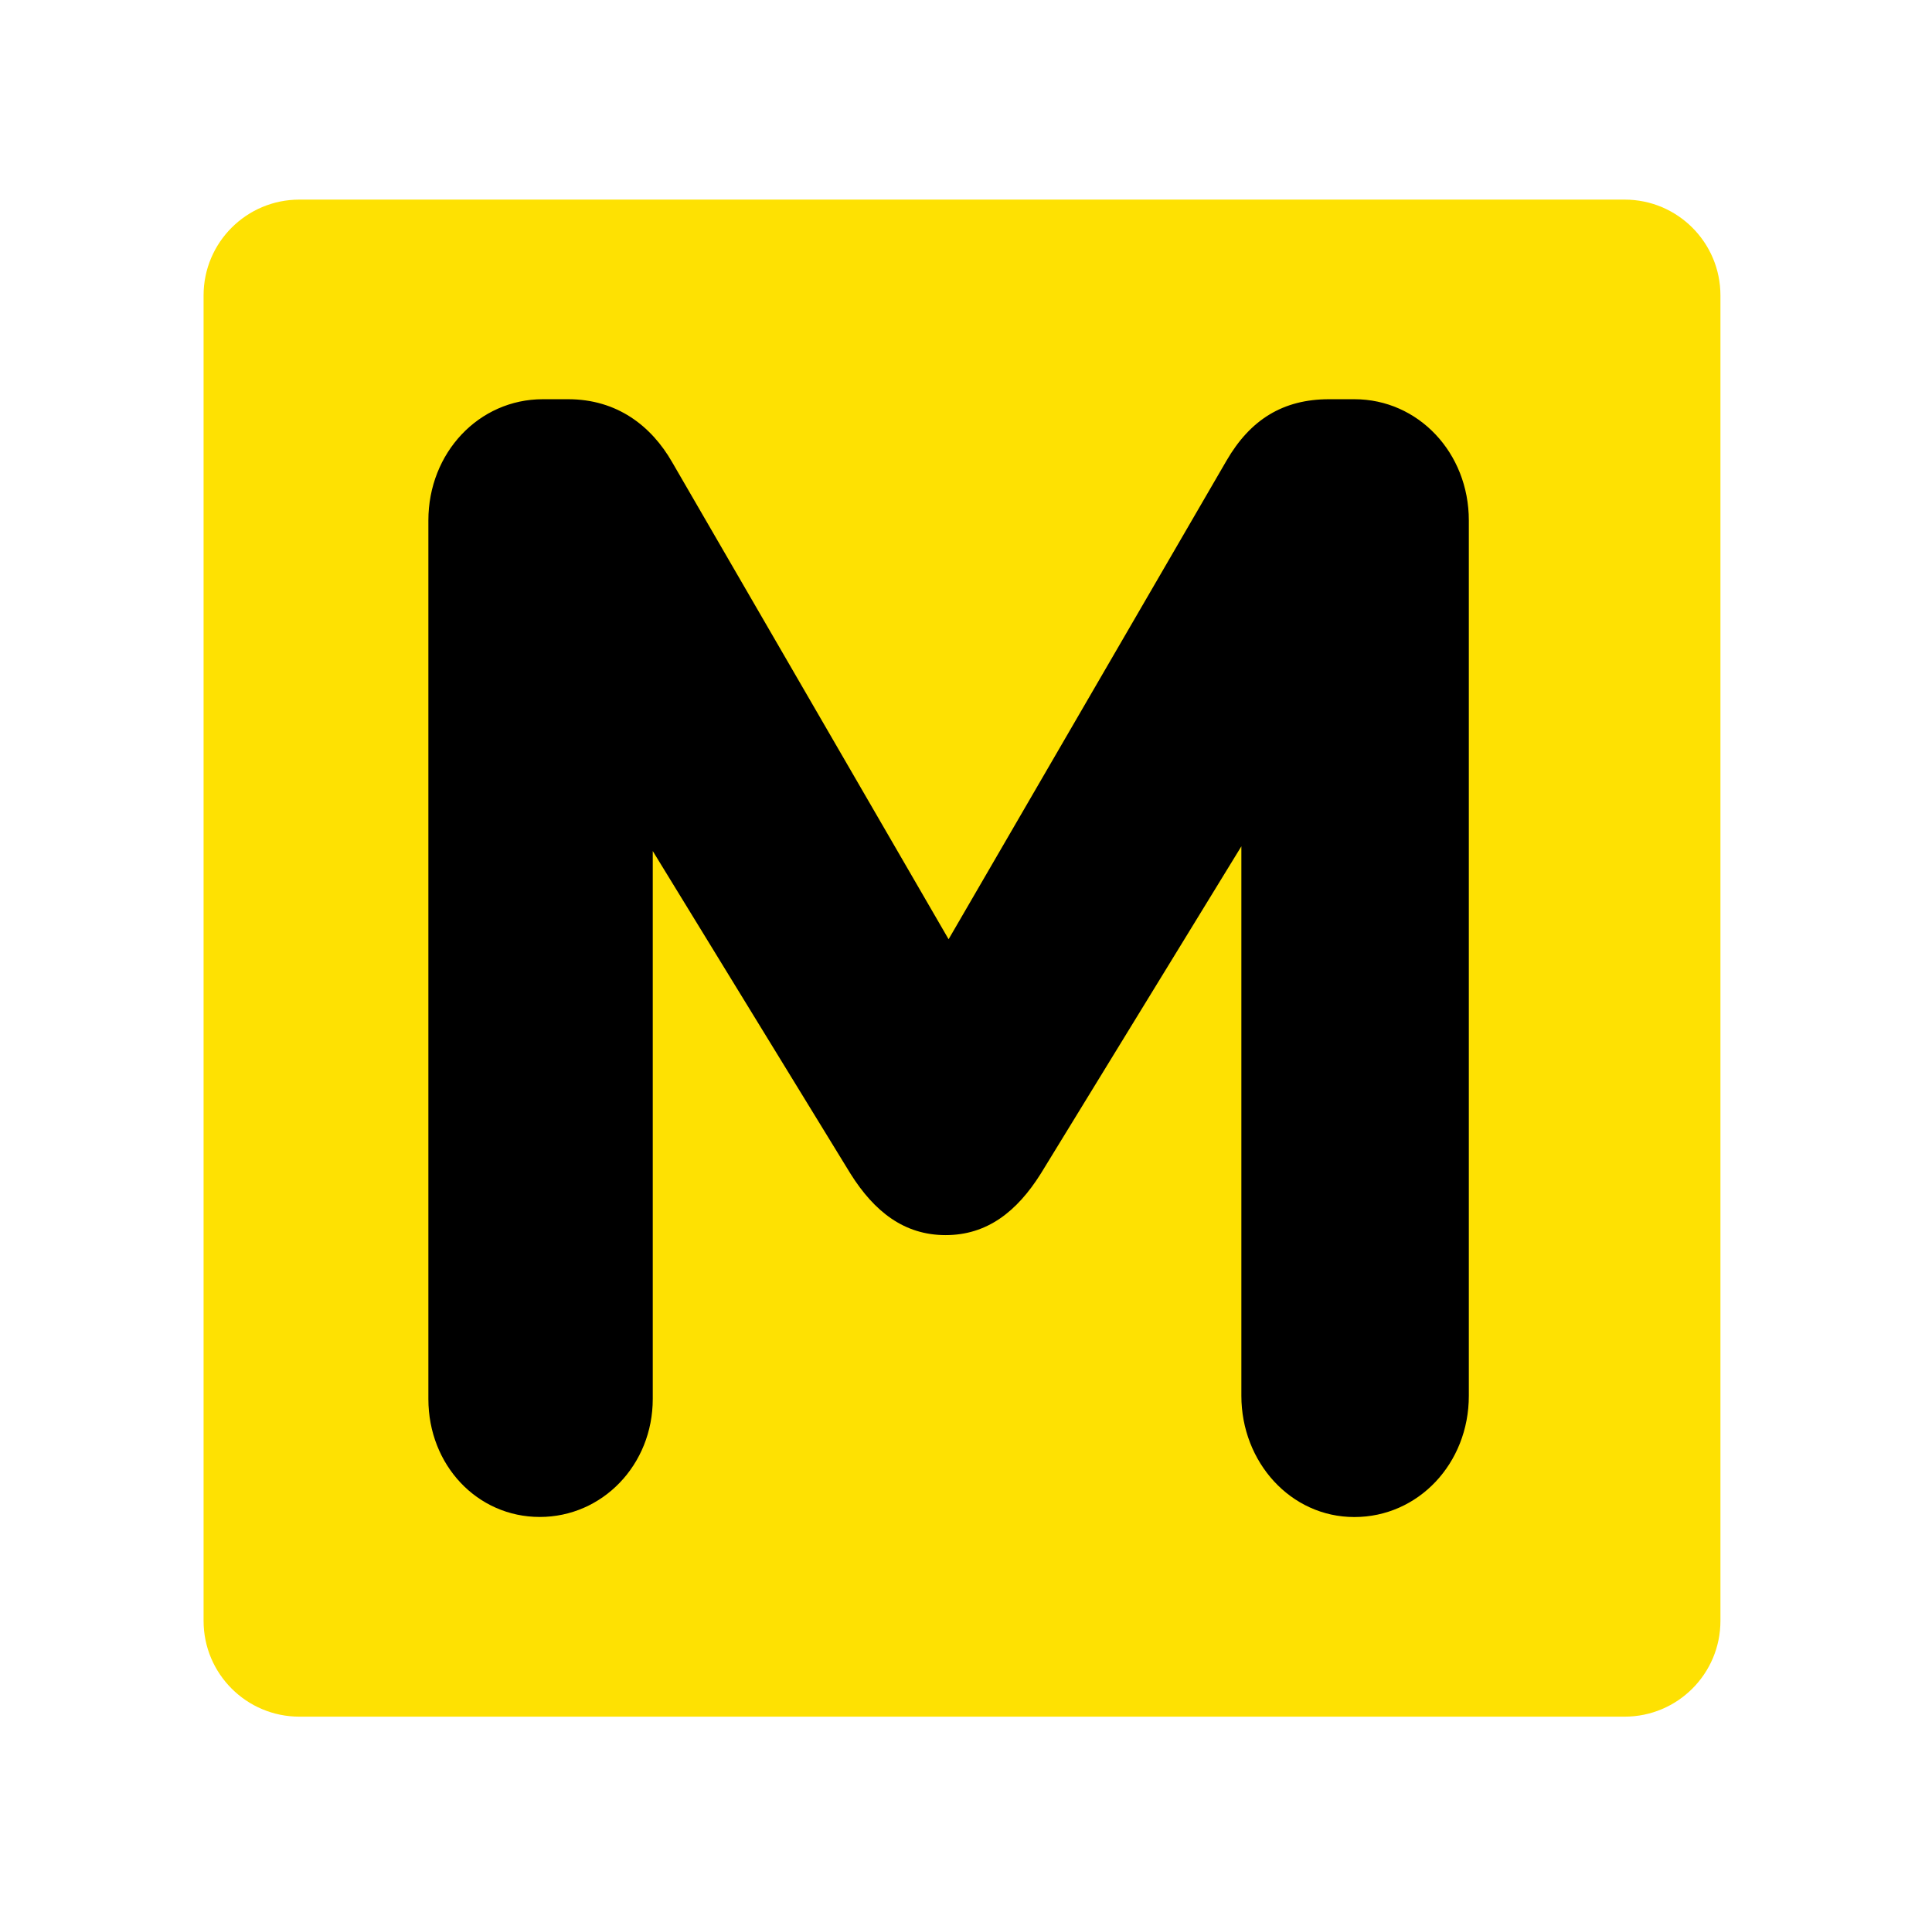
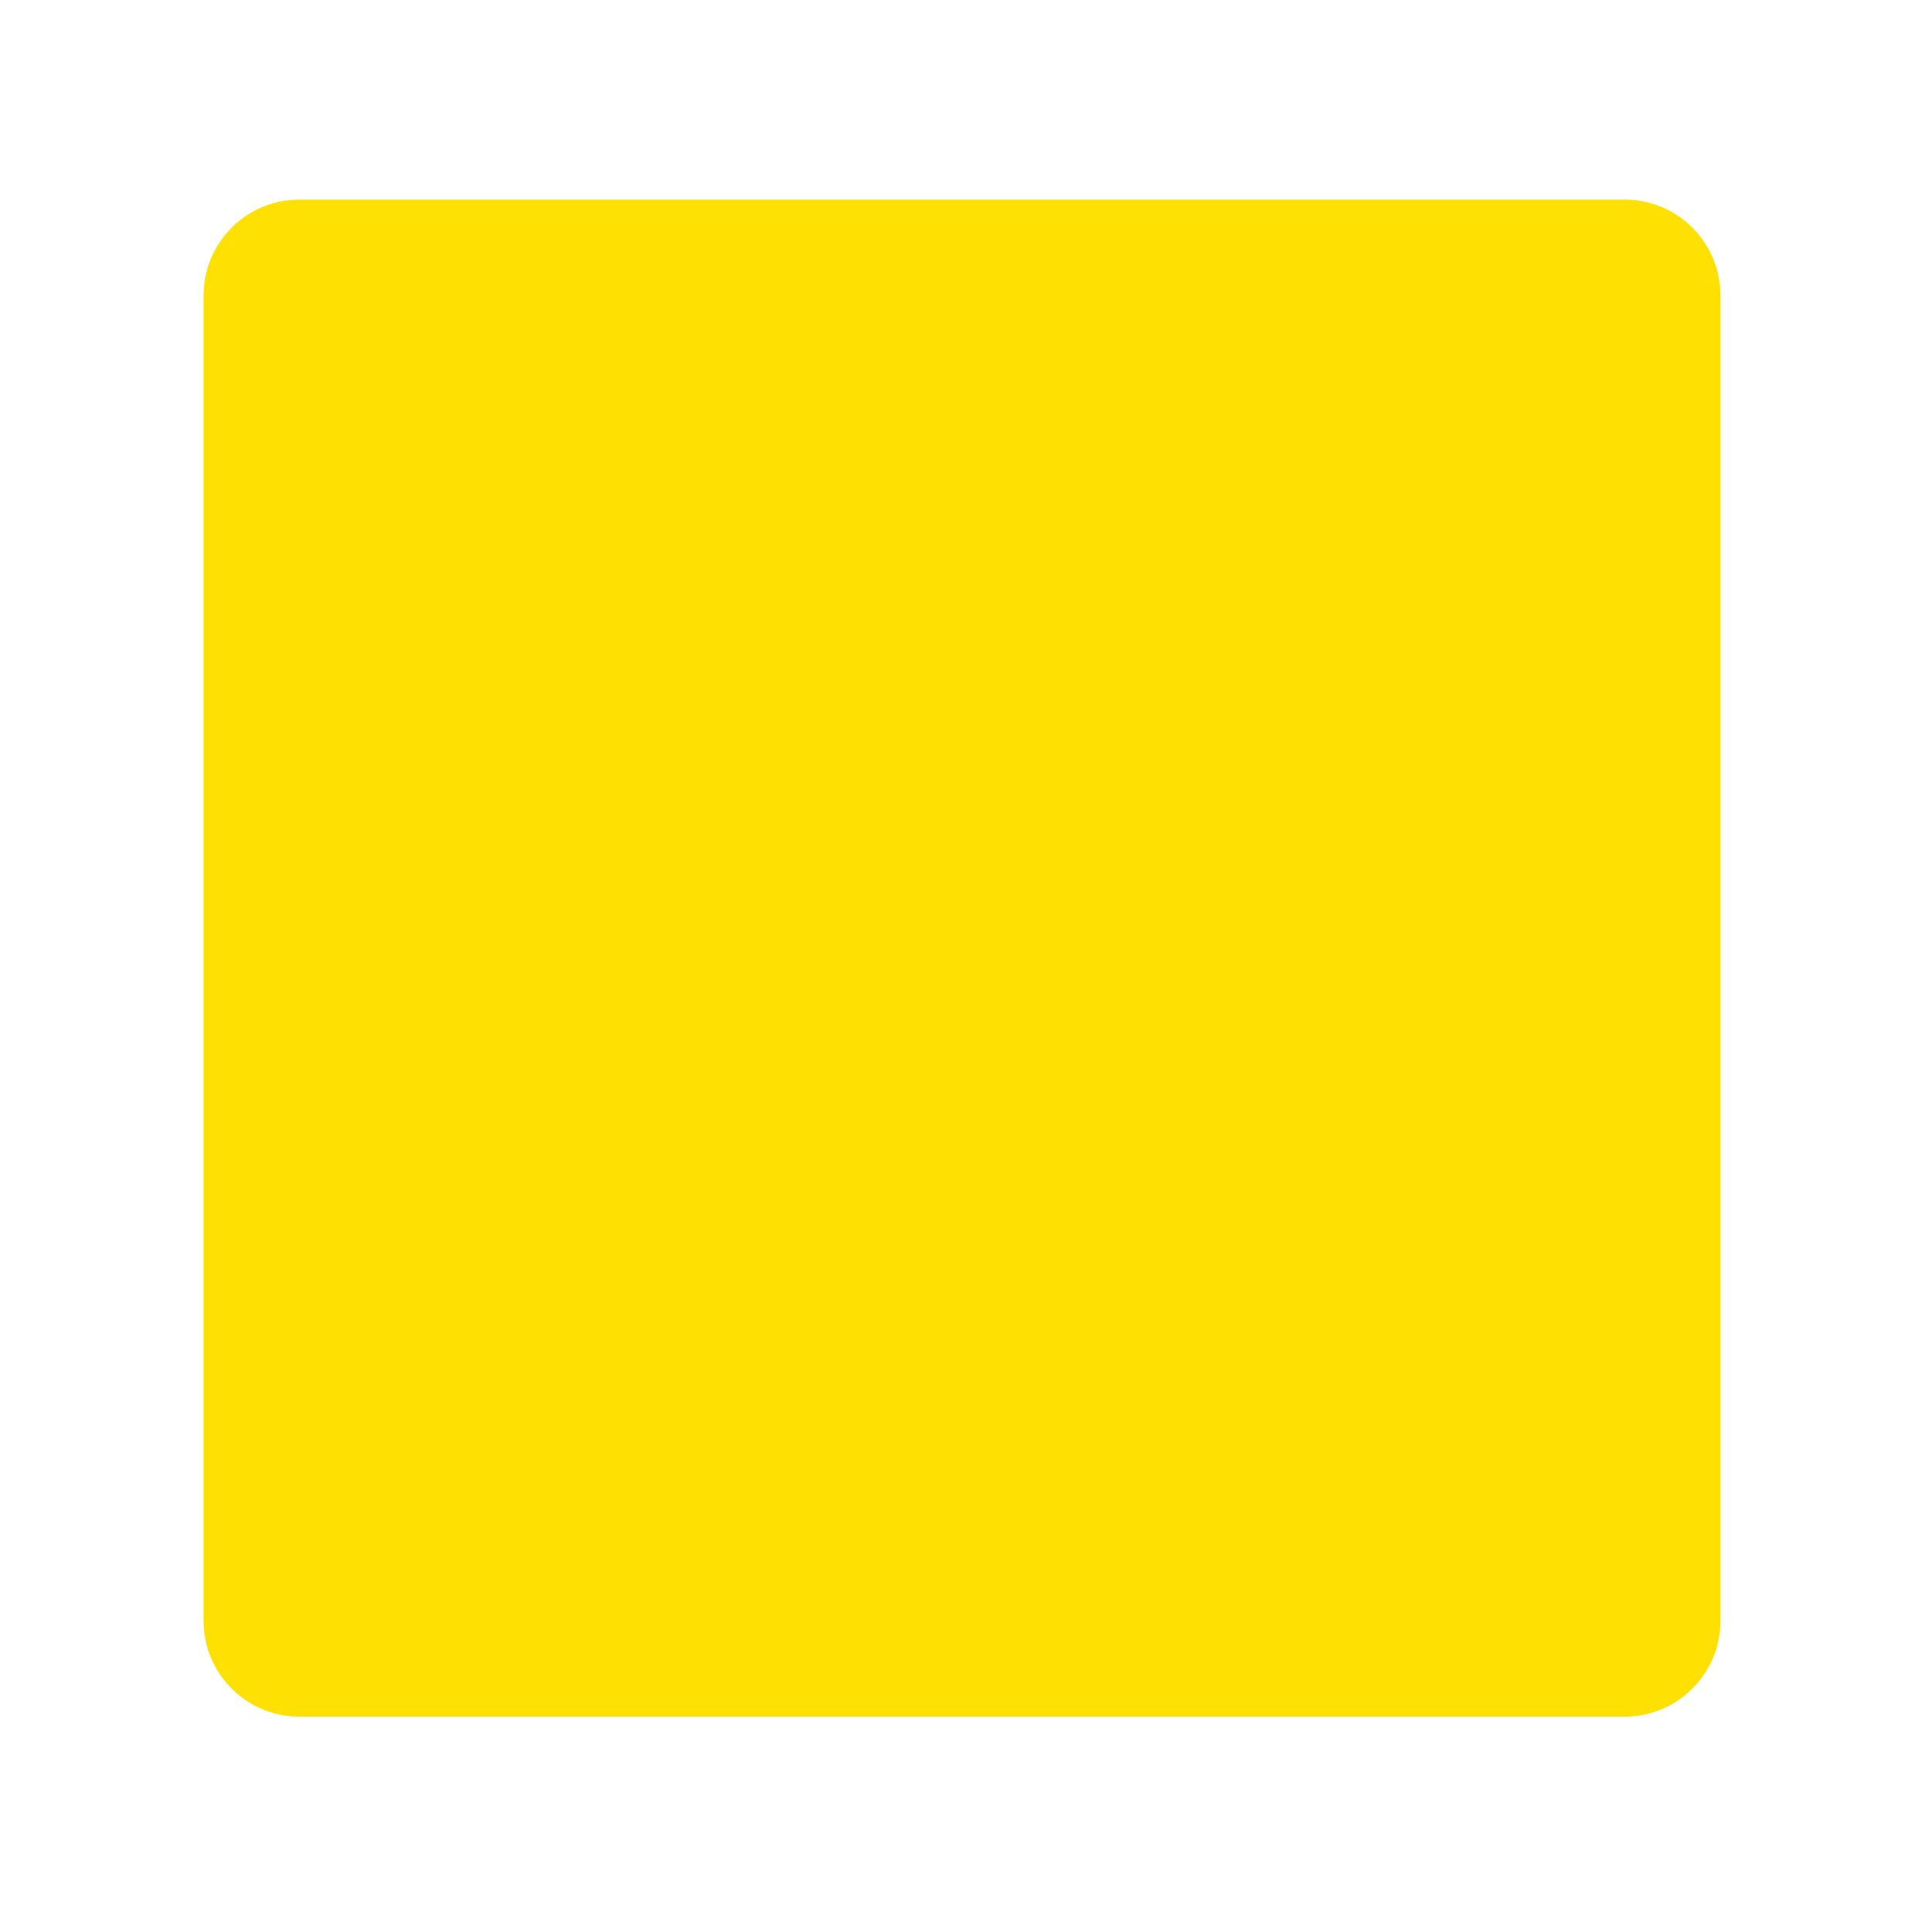
<svg xmlns="http://www.w3.org/2000/svg" width="121" height="120" viewBox="0 0 121 120" fill="none">
  <g id="masmovil-energia/icon/masmovil-energia_principal">
    <g id="Group 103">
      <path id="Rectangle 13" d="M12.75 18.5C12.75 15.186 15.436 12.5 18.75 12.5H101.75C105.064 12.5 107.75 15.186 107.75 18.5V101.5C107.75 104.814 105.064 107.5 101.75 107.5H18.75C15.436 107.5 12.75 104.814 12.75 101.5V18.5Z" fill="#FEE102" />
-       <path id="Vector" d="M26.829 32.592C26.829 28.354 29.991 25 33.998 25H35.579C38.648 25 40.795 26.674 42.096 28.942L59.41 58.817L76.818 28.843C78.306 26.279 80.354 25 83.241 25H84.823C88.825 25 91.992 28.354 91.992 32.592V87.408C91.992 91.646 88.825 95 84.823 95C80.82 95 77.746 91.547 77.746 87.408V52.998L65.18 73.502C63.692 75.868 61.826 77.345 59.224 77.345C56.622 77.345 54.755 75.868 53.267 73.502L40.882 53.294V87.6C40.882 91.745 37.72 94.995 33.806 94.995C29.892 94.995 26.829 91.75 26.829 87.605V32.592Z" fill="black" />
    </g>
  </g>
</svg>